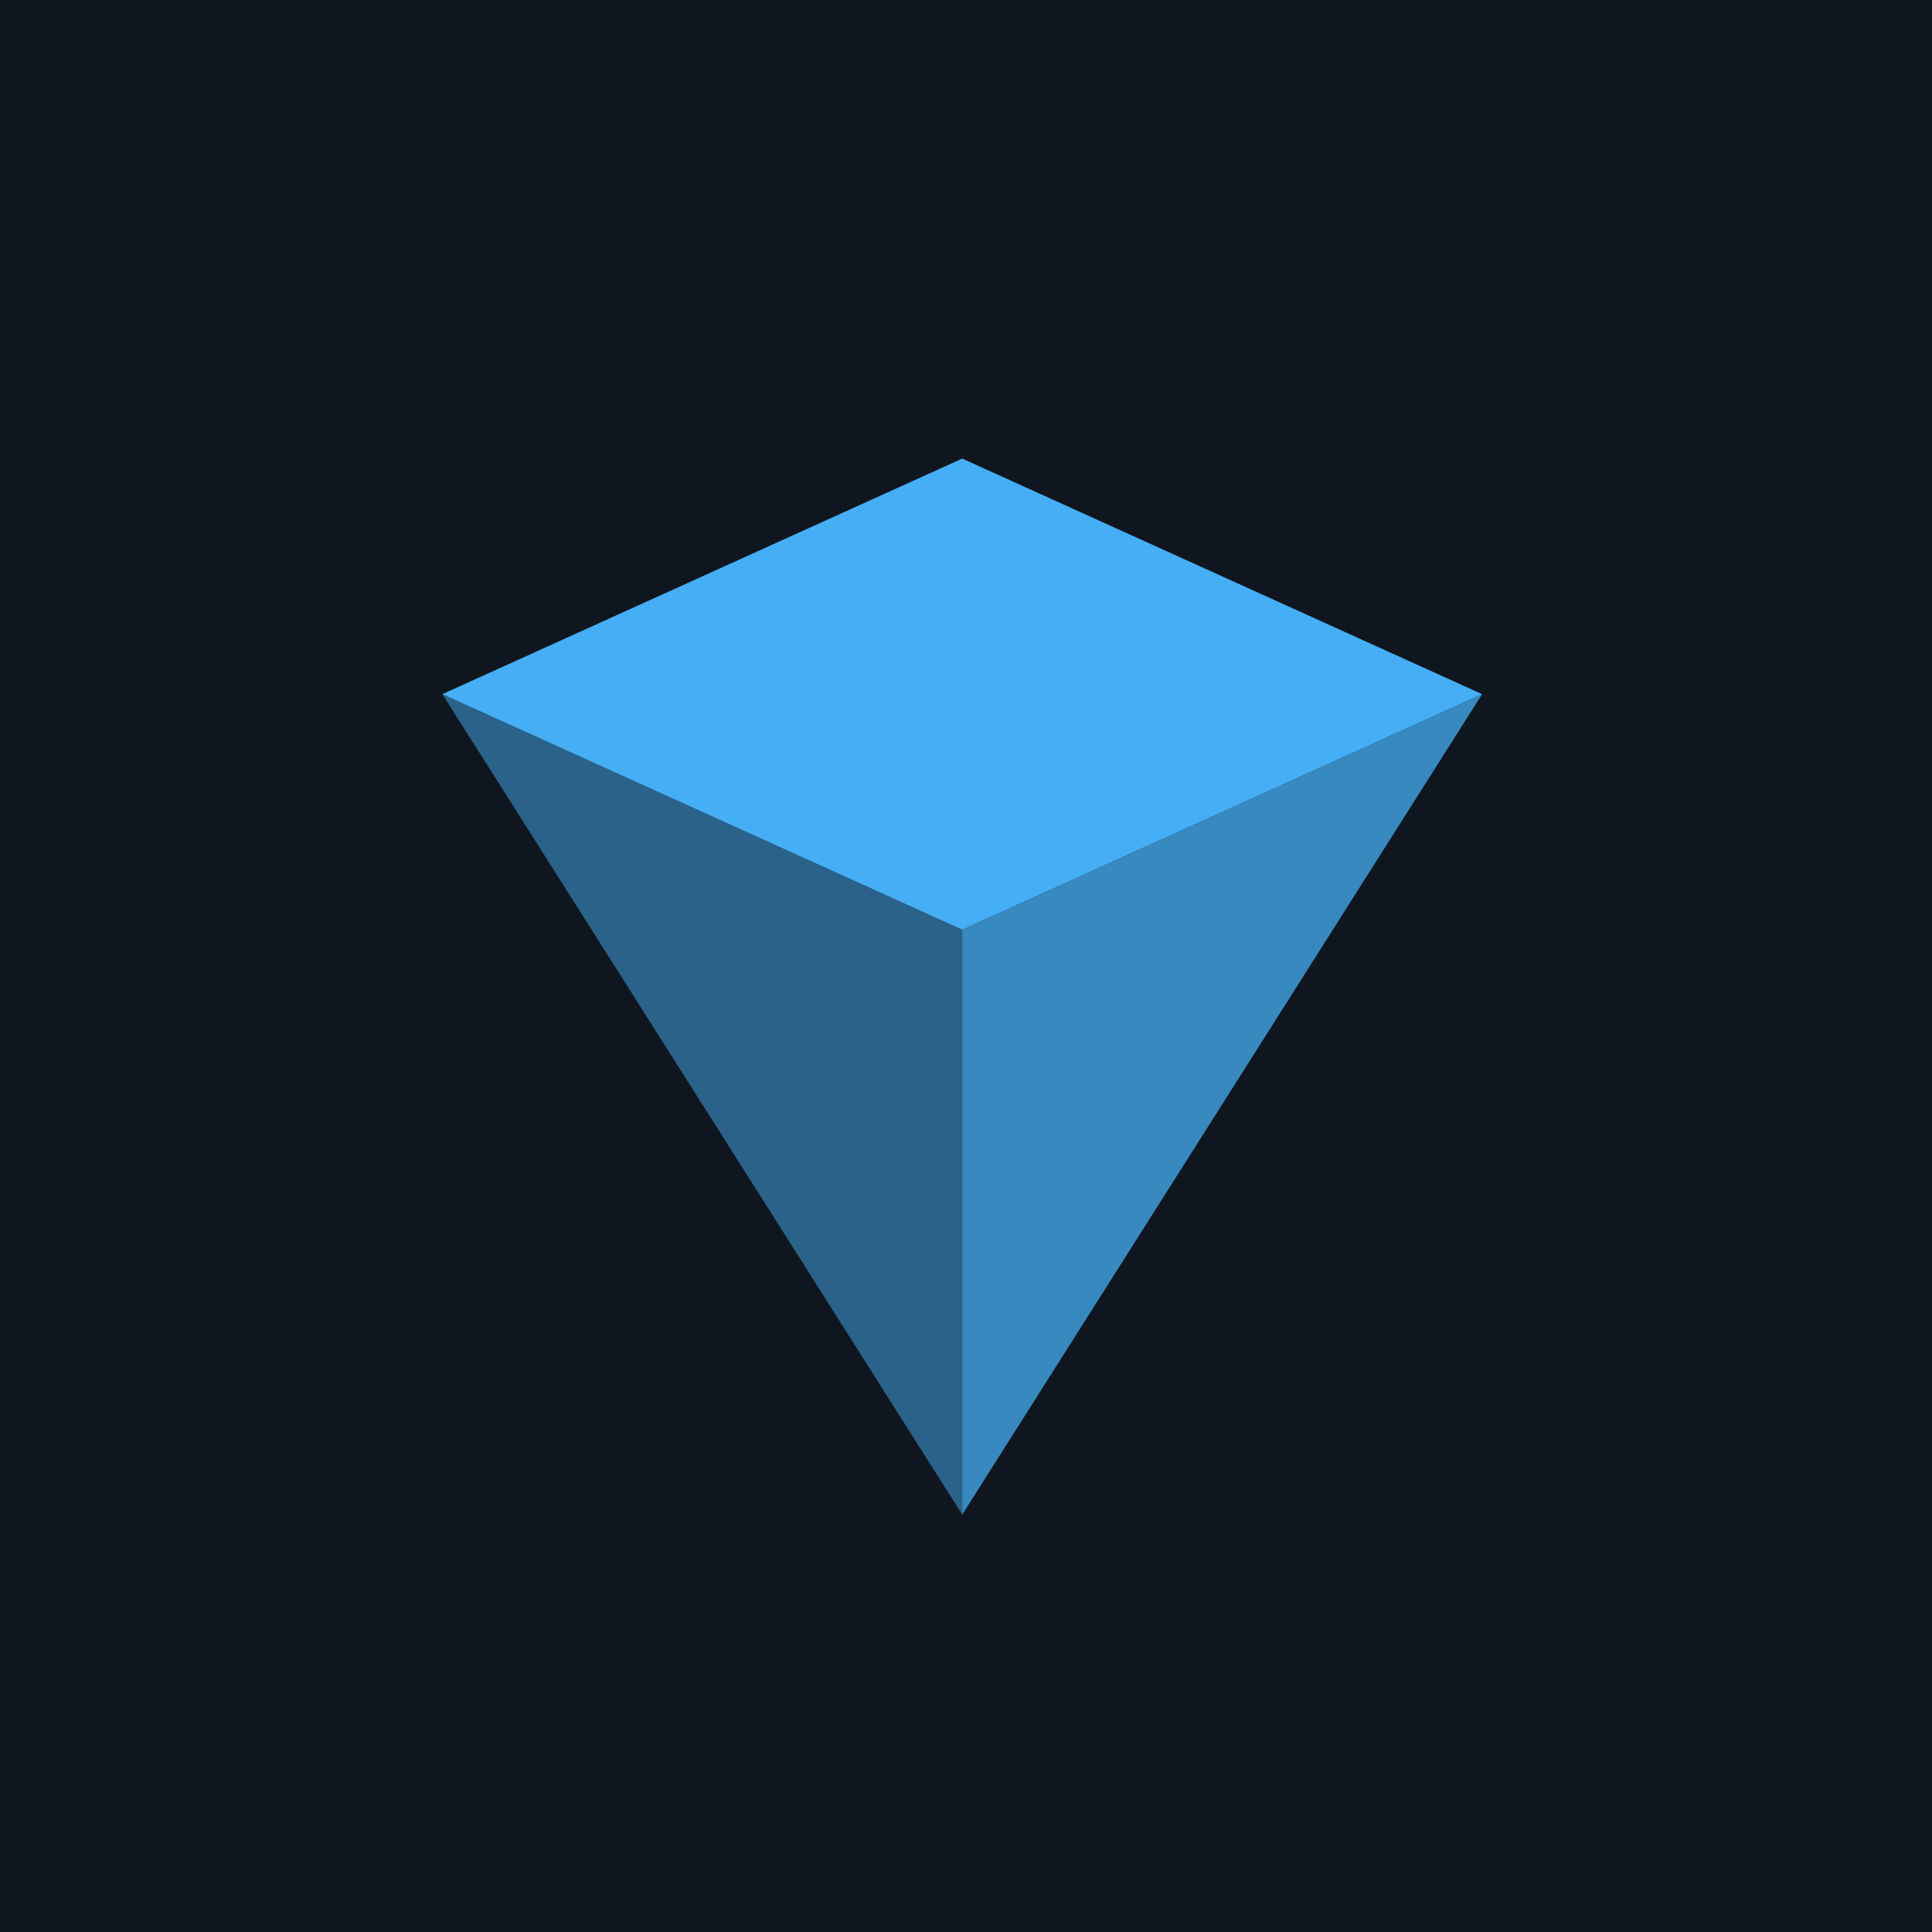
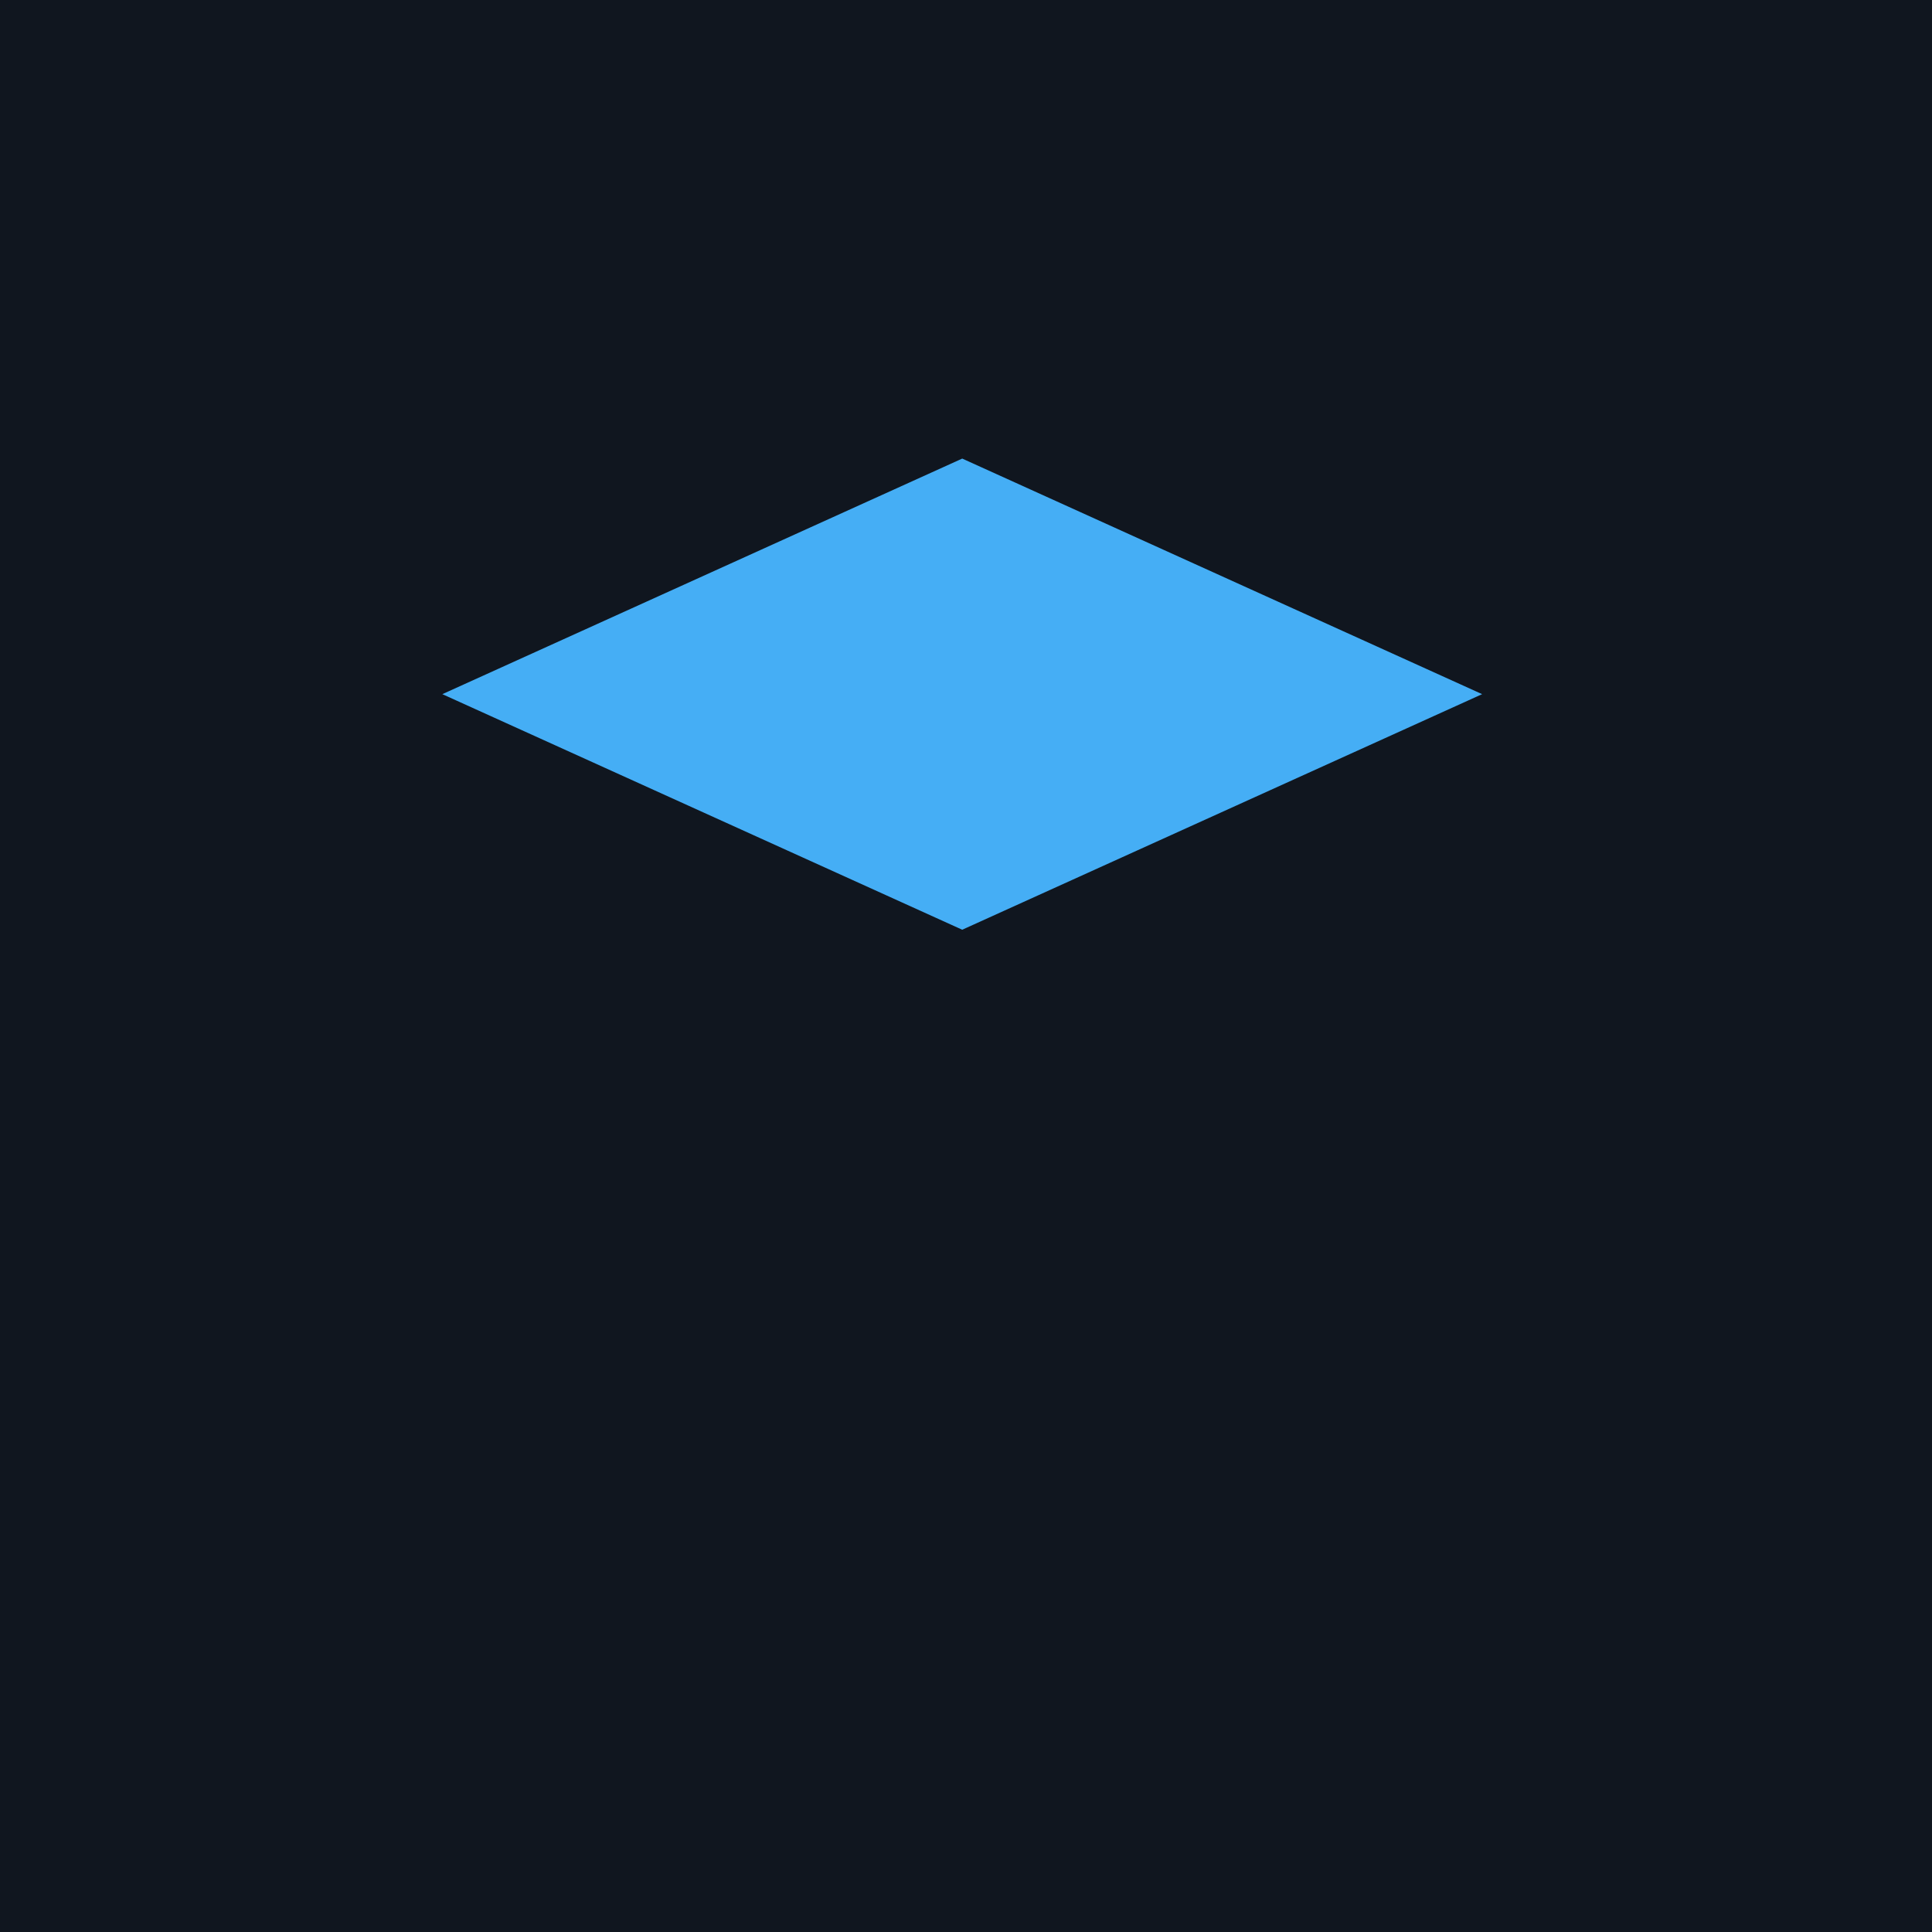
<svg xmlns="http://www.w3.org/2000/svg" version="1.1" width="256" height="256">
  <svg width="256" height="256" viewBox="0 0 256 256" fill="none">
    <rect width="256" height="256" fill="#10161F" />
-     <path opacity="0.75" d="M127.5 123.194L196.389 91.978L127.5 200.694V123.194Z" fill="#45AEF5" />
-     <path opacity="0.5" d="M127.5 123.194L58.611 91.978L127.5 200.694V123.194Z" fill="#45AEF5" />
    <path d="M127.5 123.194L58.611 91.979L127.5 60.764L196.389 91.979L127.5 123.194Z" fill="#45AEF5" />
  </svg>
  <style>@media (prefers-color-scheme: light) { :root { filter: none; } }
@media (prefers-color-scheme: dark) { :root { filter: none; } }
</style>
</svg>